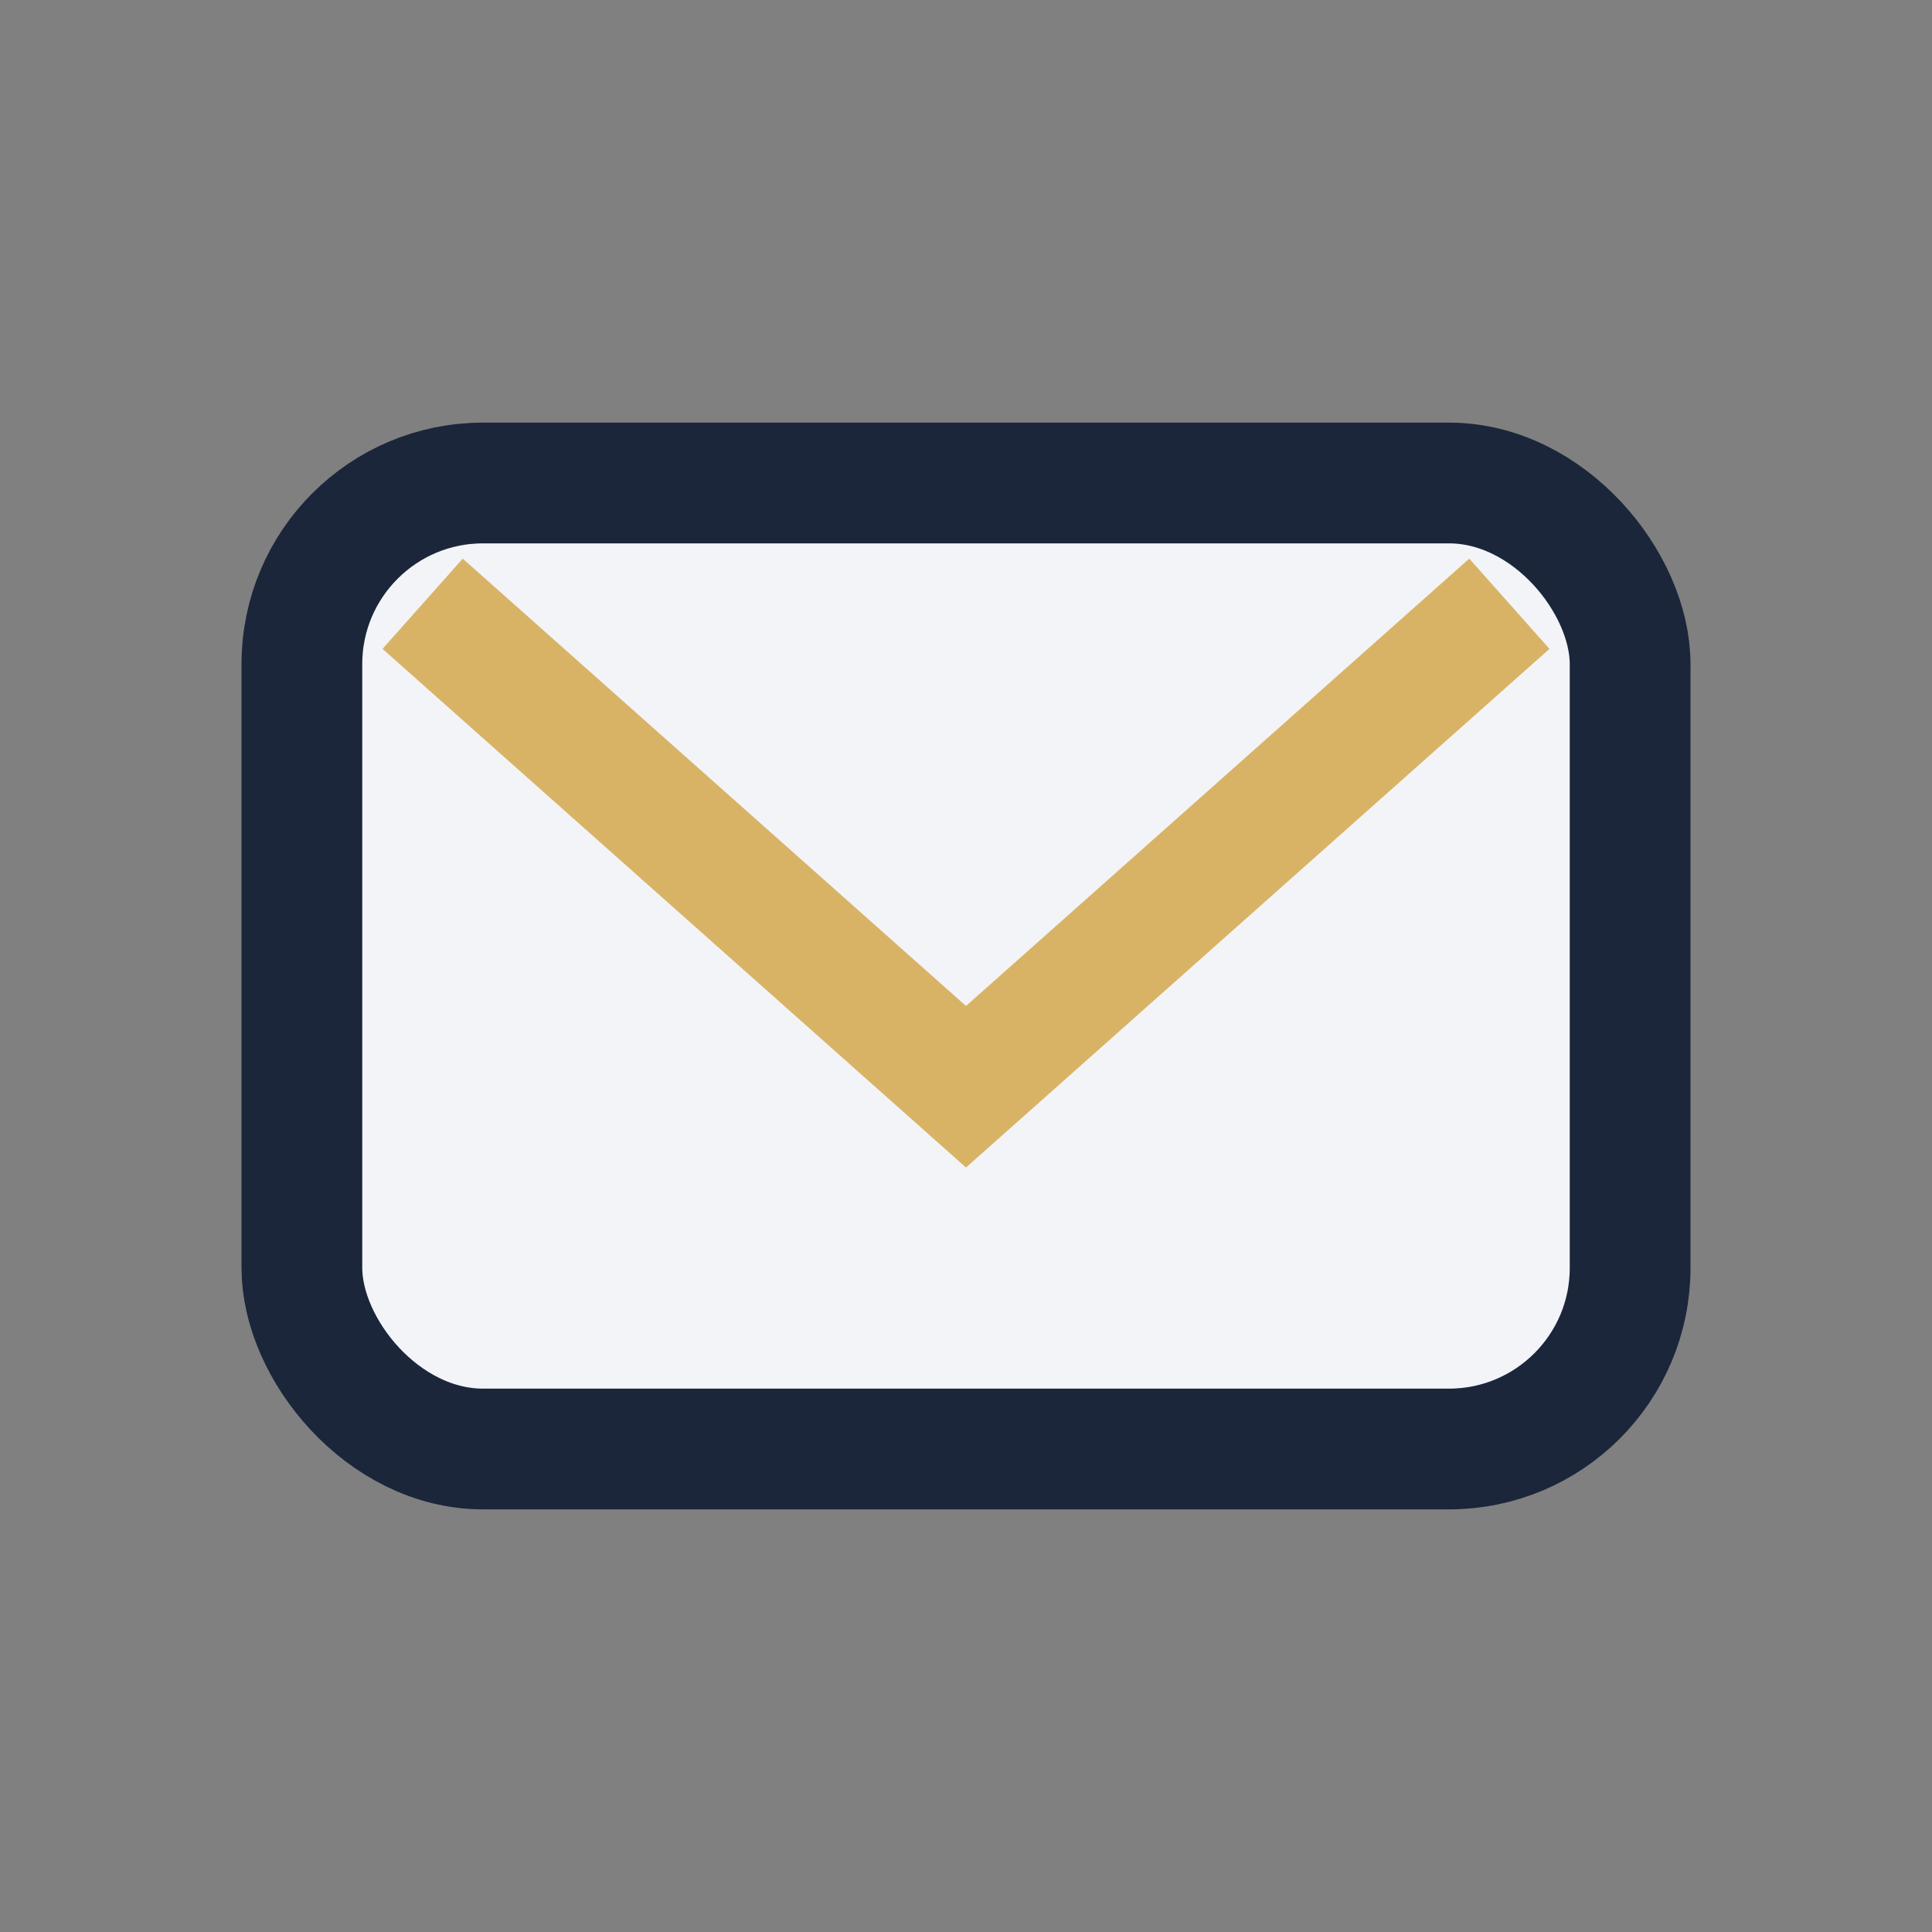
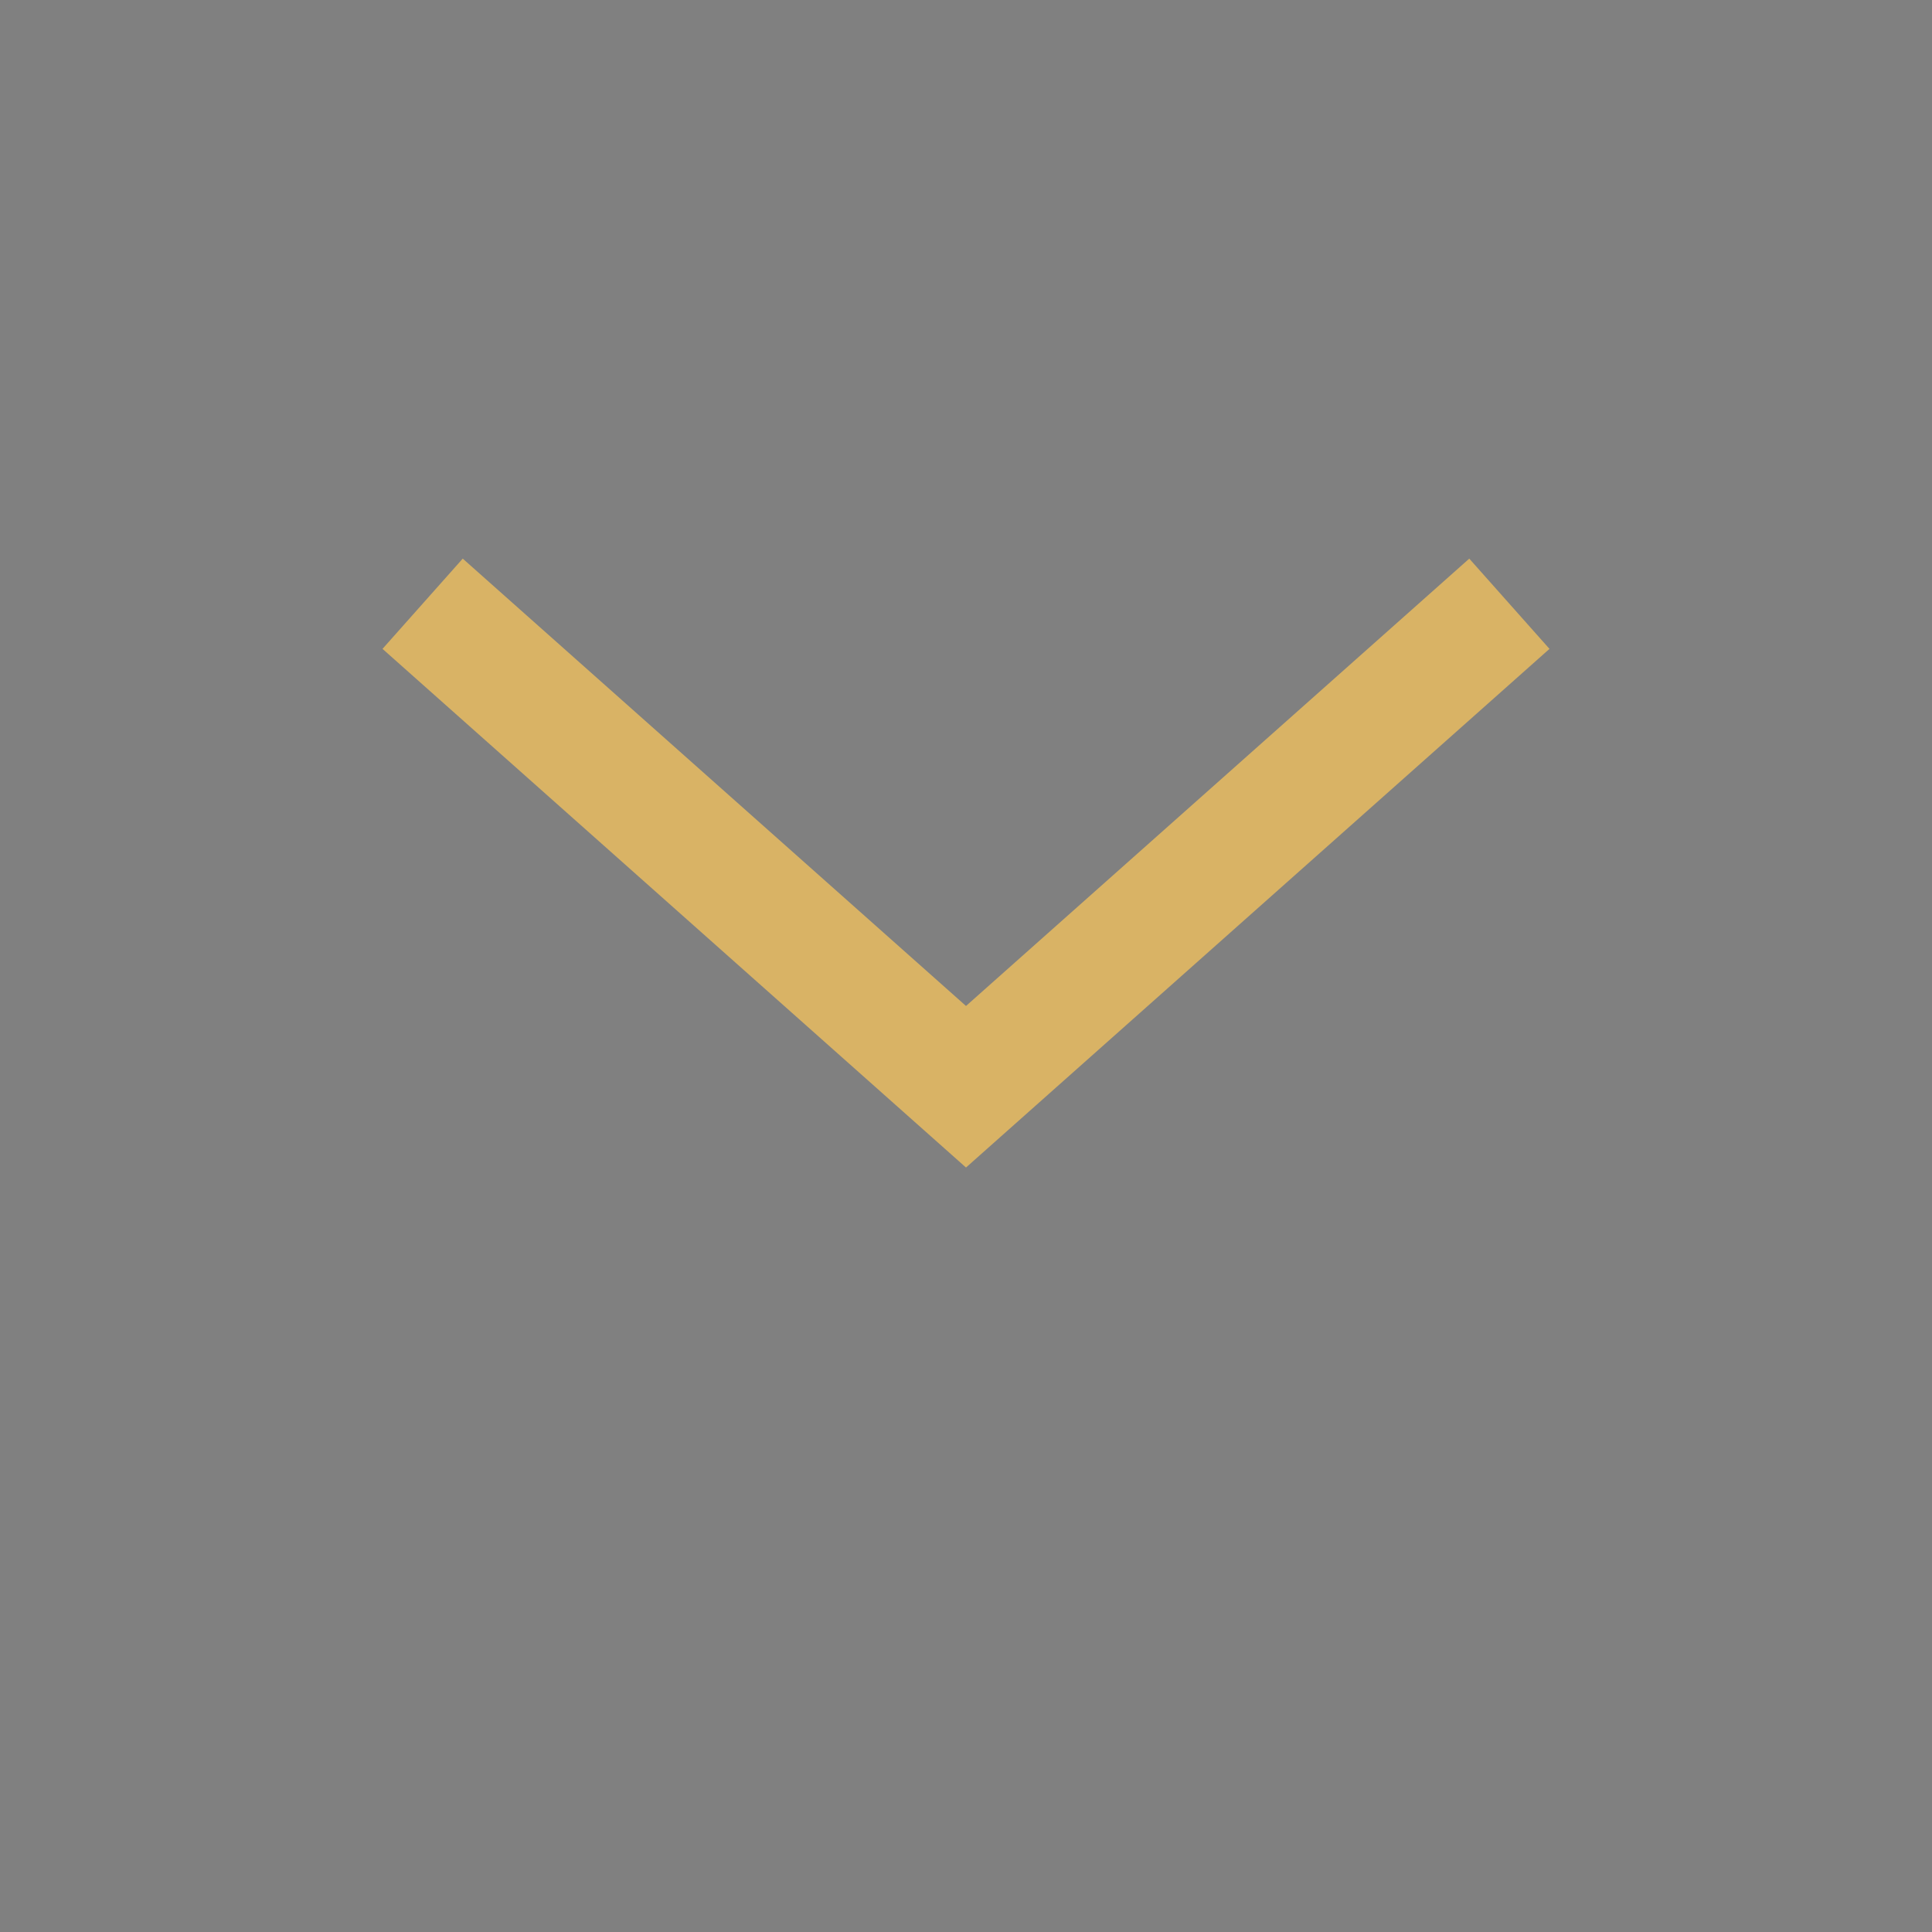
<svg xmlns="http://www.w3.org/2000/svg" width="32" height="32" viewBox="0 0 32 32">
  <rect x="0" y="0" width="32" height="32" fill="#808080" stroke="none" />
-   <rect x="5" y="8" width="22" height="16" rx="3" fill="#F2F4F8" stroke="#1B263B" stroke-width="2" />
  <path d="M7 10l9 8 9-8" fill="none" stroke="#D9B365" stroke-width="2" />
</svg>